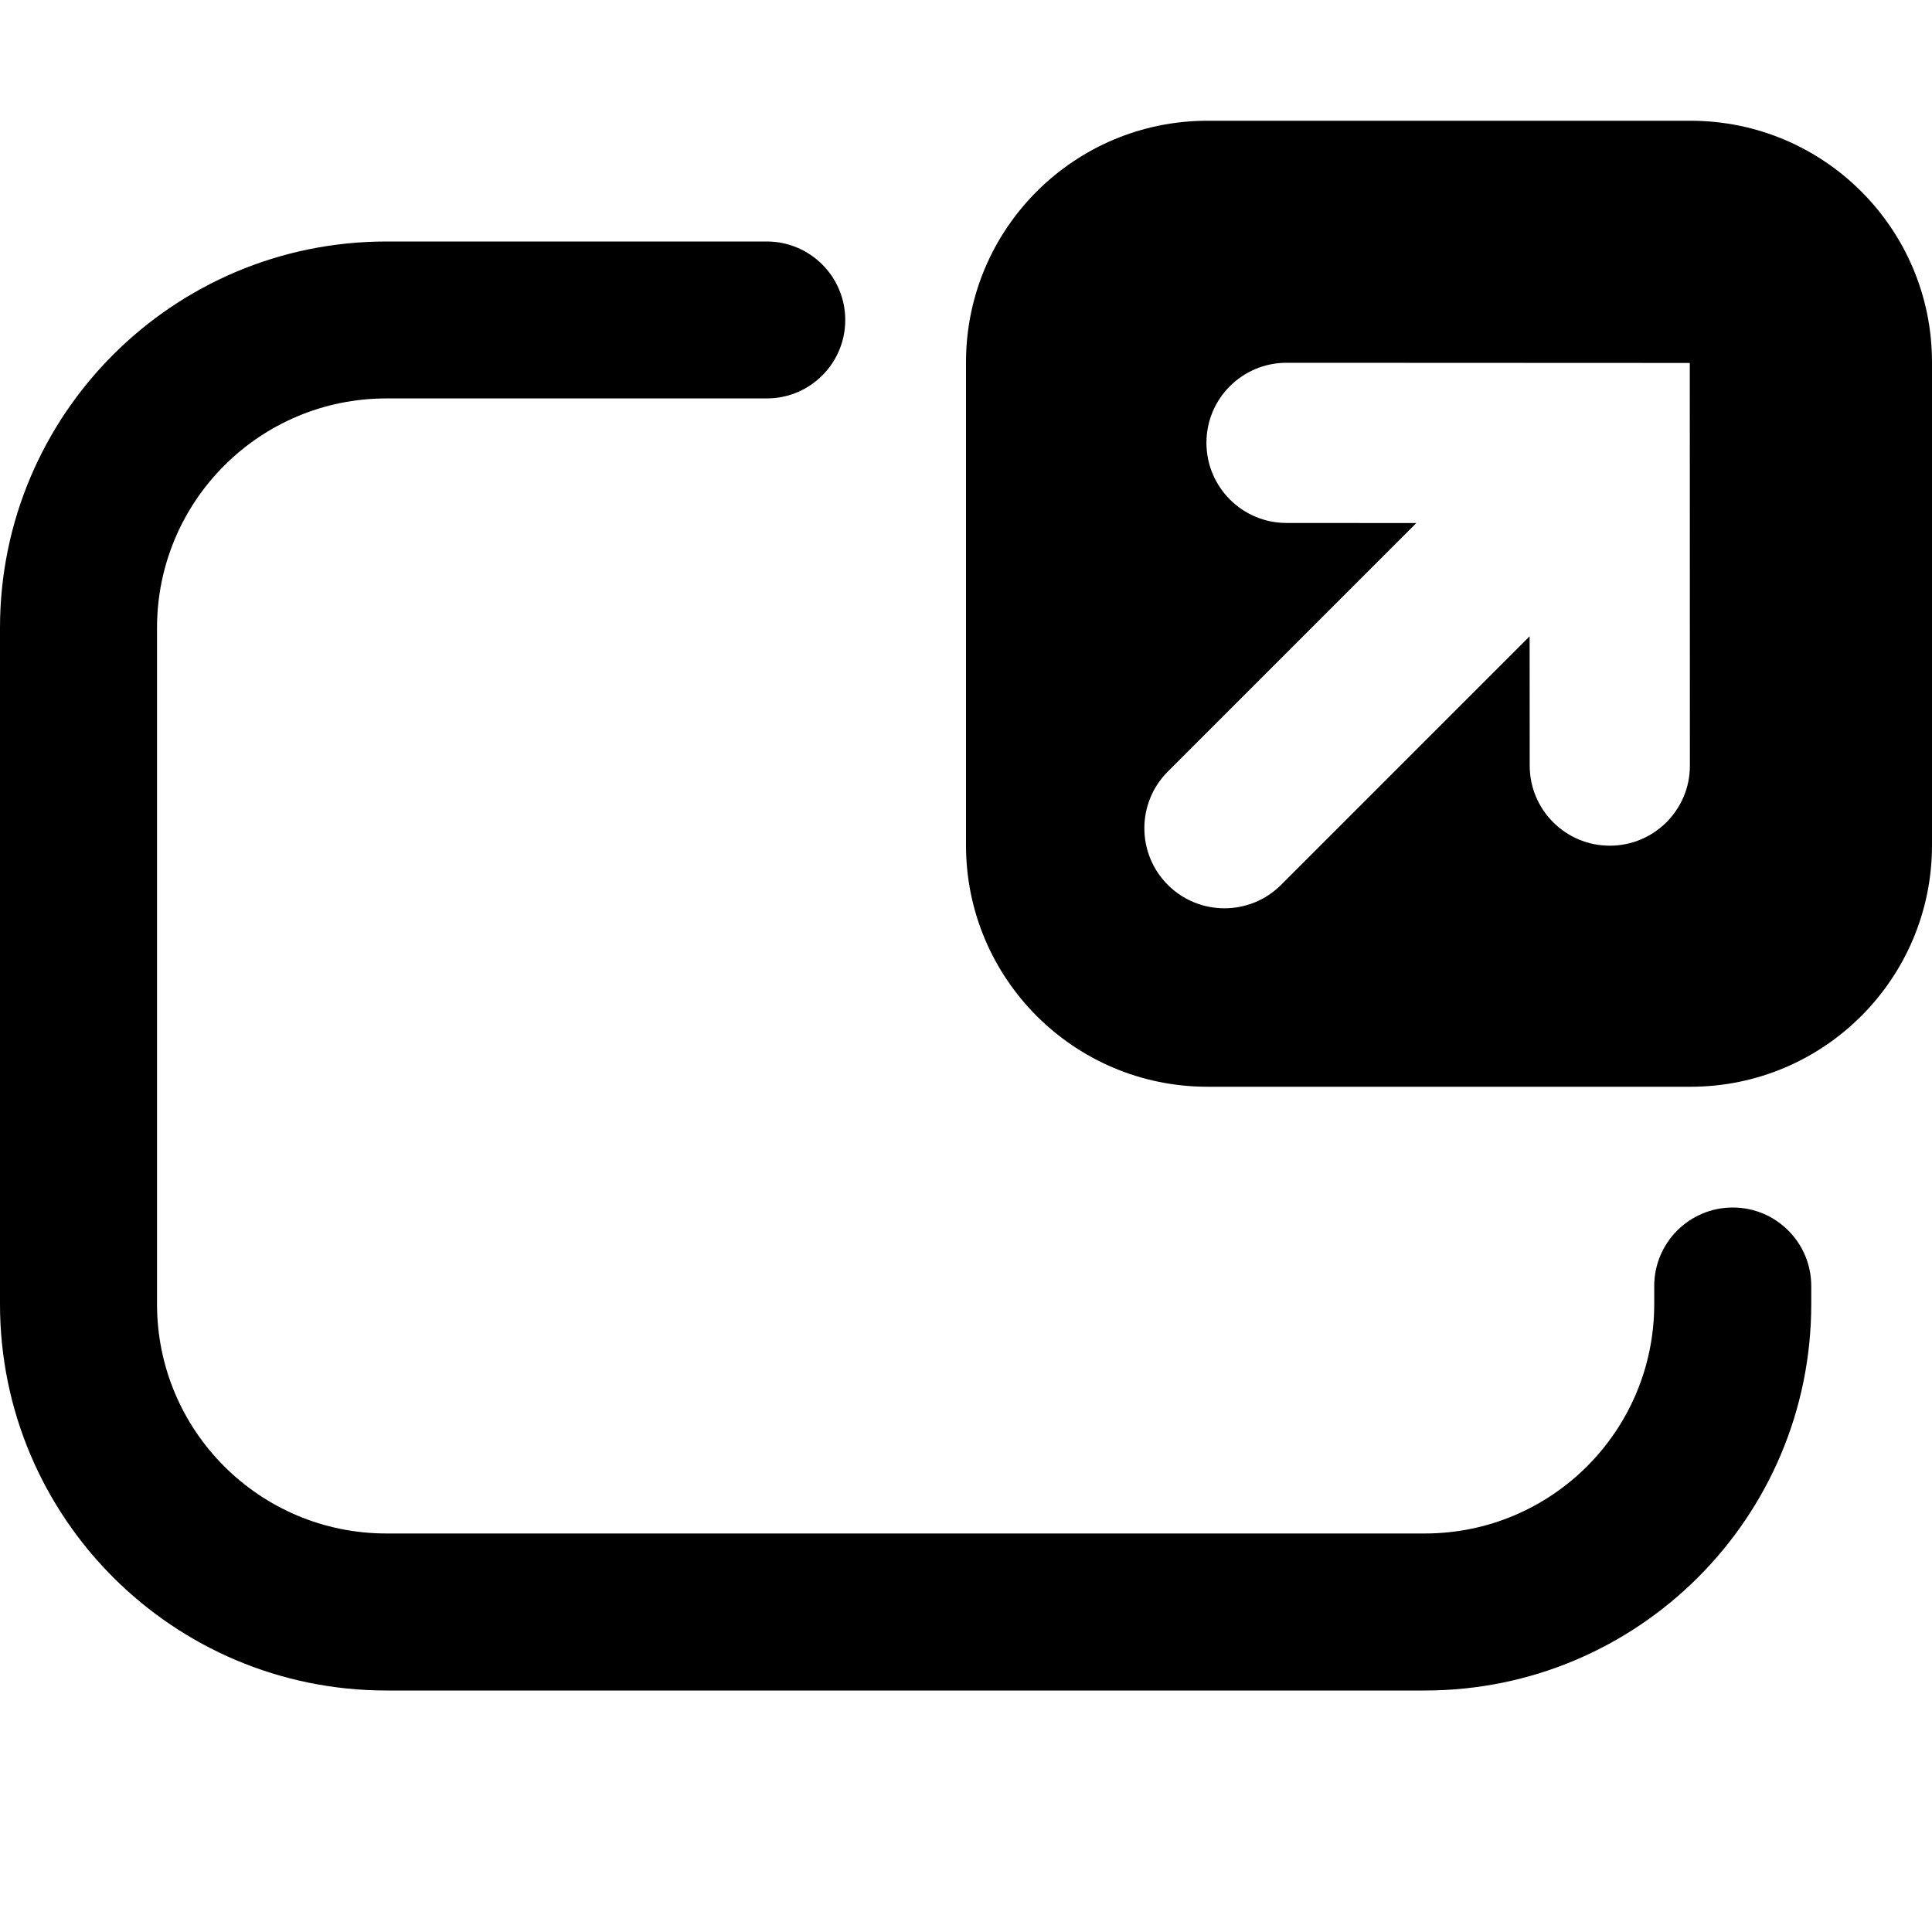
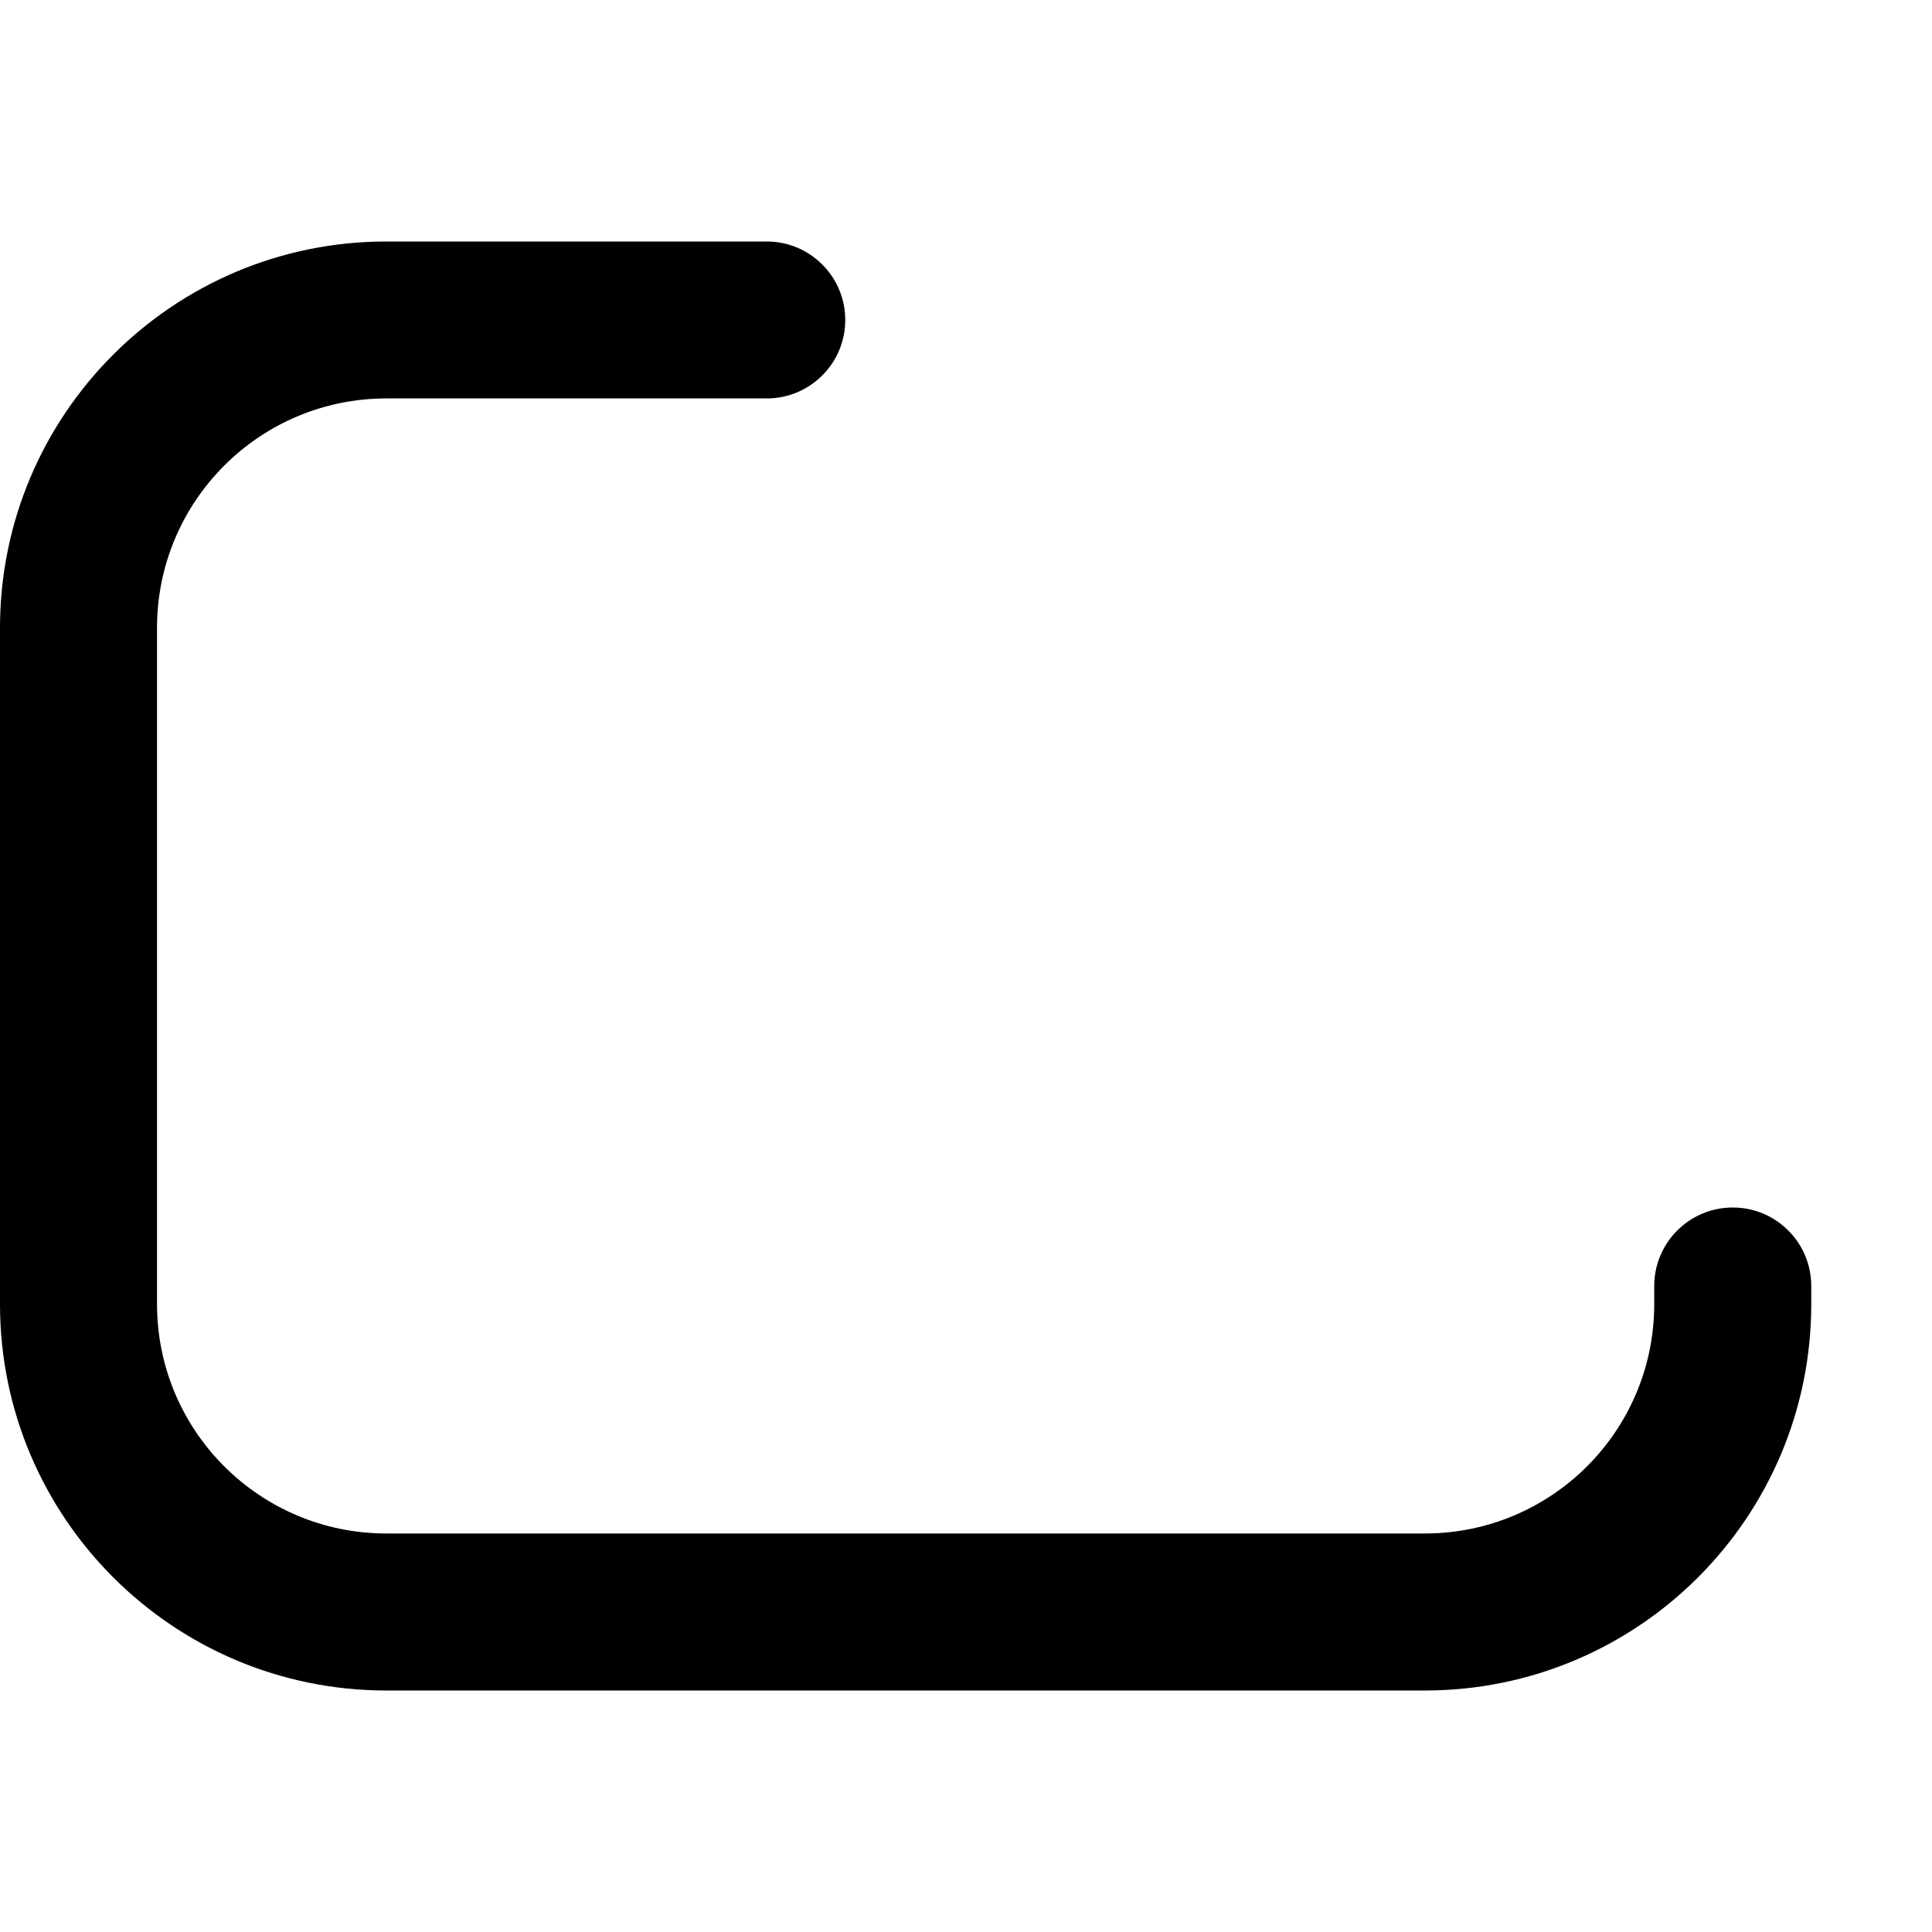
<svg xmlns="http://www.w3.org/2000/svg" width="22" height="22" viewBox="0 0 22 22" fill="none">
  <path d="M9.625 3.644C9.625 3.15 9.225 2.75 8.731 2.75H4.4C1.97 2.75 0 4.72 0 7.15V14.85C0 17.28 1.97 19.25 4.4 19.25H16.225C18.655 19.25 20.625 17.28 20.625 14.85V14.644C20.625 14.15 20.225 13.75 19.731 13.75C19.238 13.75 18.837 14.15 18.837 14.644V14.85C18.837 16.293 17.668 17.462 16.225 17.462H4.4C2.957 17.462 1.788 16.293 1.788 14.85V7.15C1.788 5.707 2.957 4.537 4.4 4.537H8.731C9.225 4.537 9.625 4.137 9.625 3.644Z" fill="black" />
-   <path fill-rule="evenodd" clip-rule="evenodd" d="M19.25 12.375C20.769 12.375 22 11.144 22 9.625V4.125C22 2.606 20.769 1.375 19.25 1.375H13.75C12.231 1.375 11 2.606 11 4.125V9.625C11 11.144 12.231 12.375 13.75 12.375H19.25ZM13.738 5.043C13.738 5.546 14.146 5.955 14.649 5.955L16.128 5.956L13.298 8.786C12.942 9.142 12.942 9.72 13.298 10.076C13.654 10.432 14.232 10.432 14.588 10.076L17.418 7.246L17.419 8.718C17.419 9.222 17.827 9.63 18.331 9.63C18.835 9.63 19.244 9.222 19.243 8.718L19.242 4.133L14.65 4.131C14.146 4.131 13.737 4.539 13.738 5.043Z" fill="black" />
</svg>